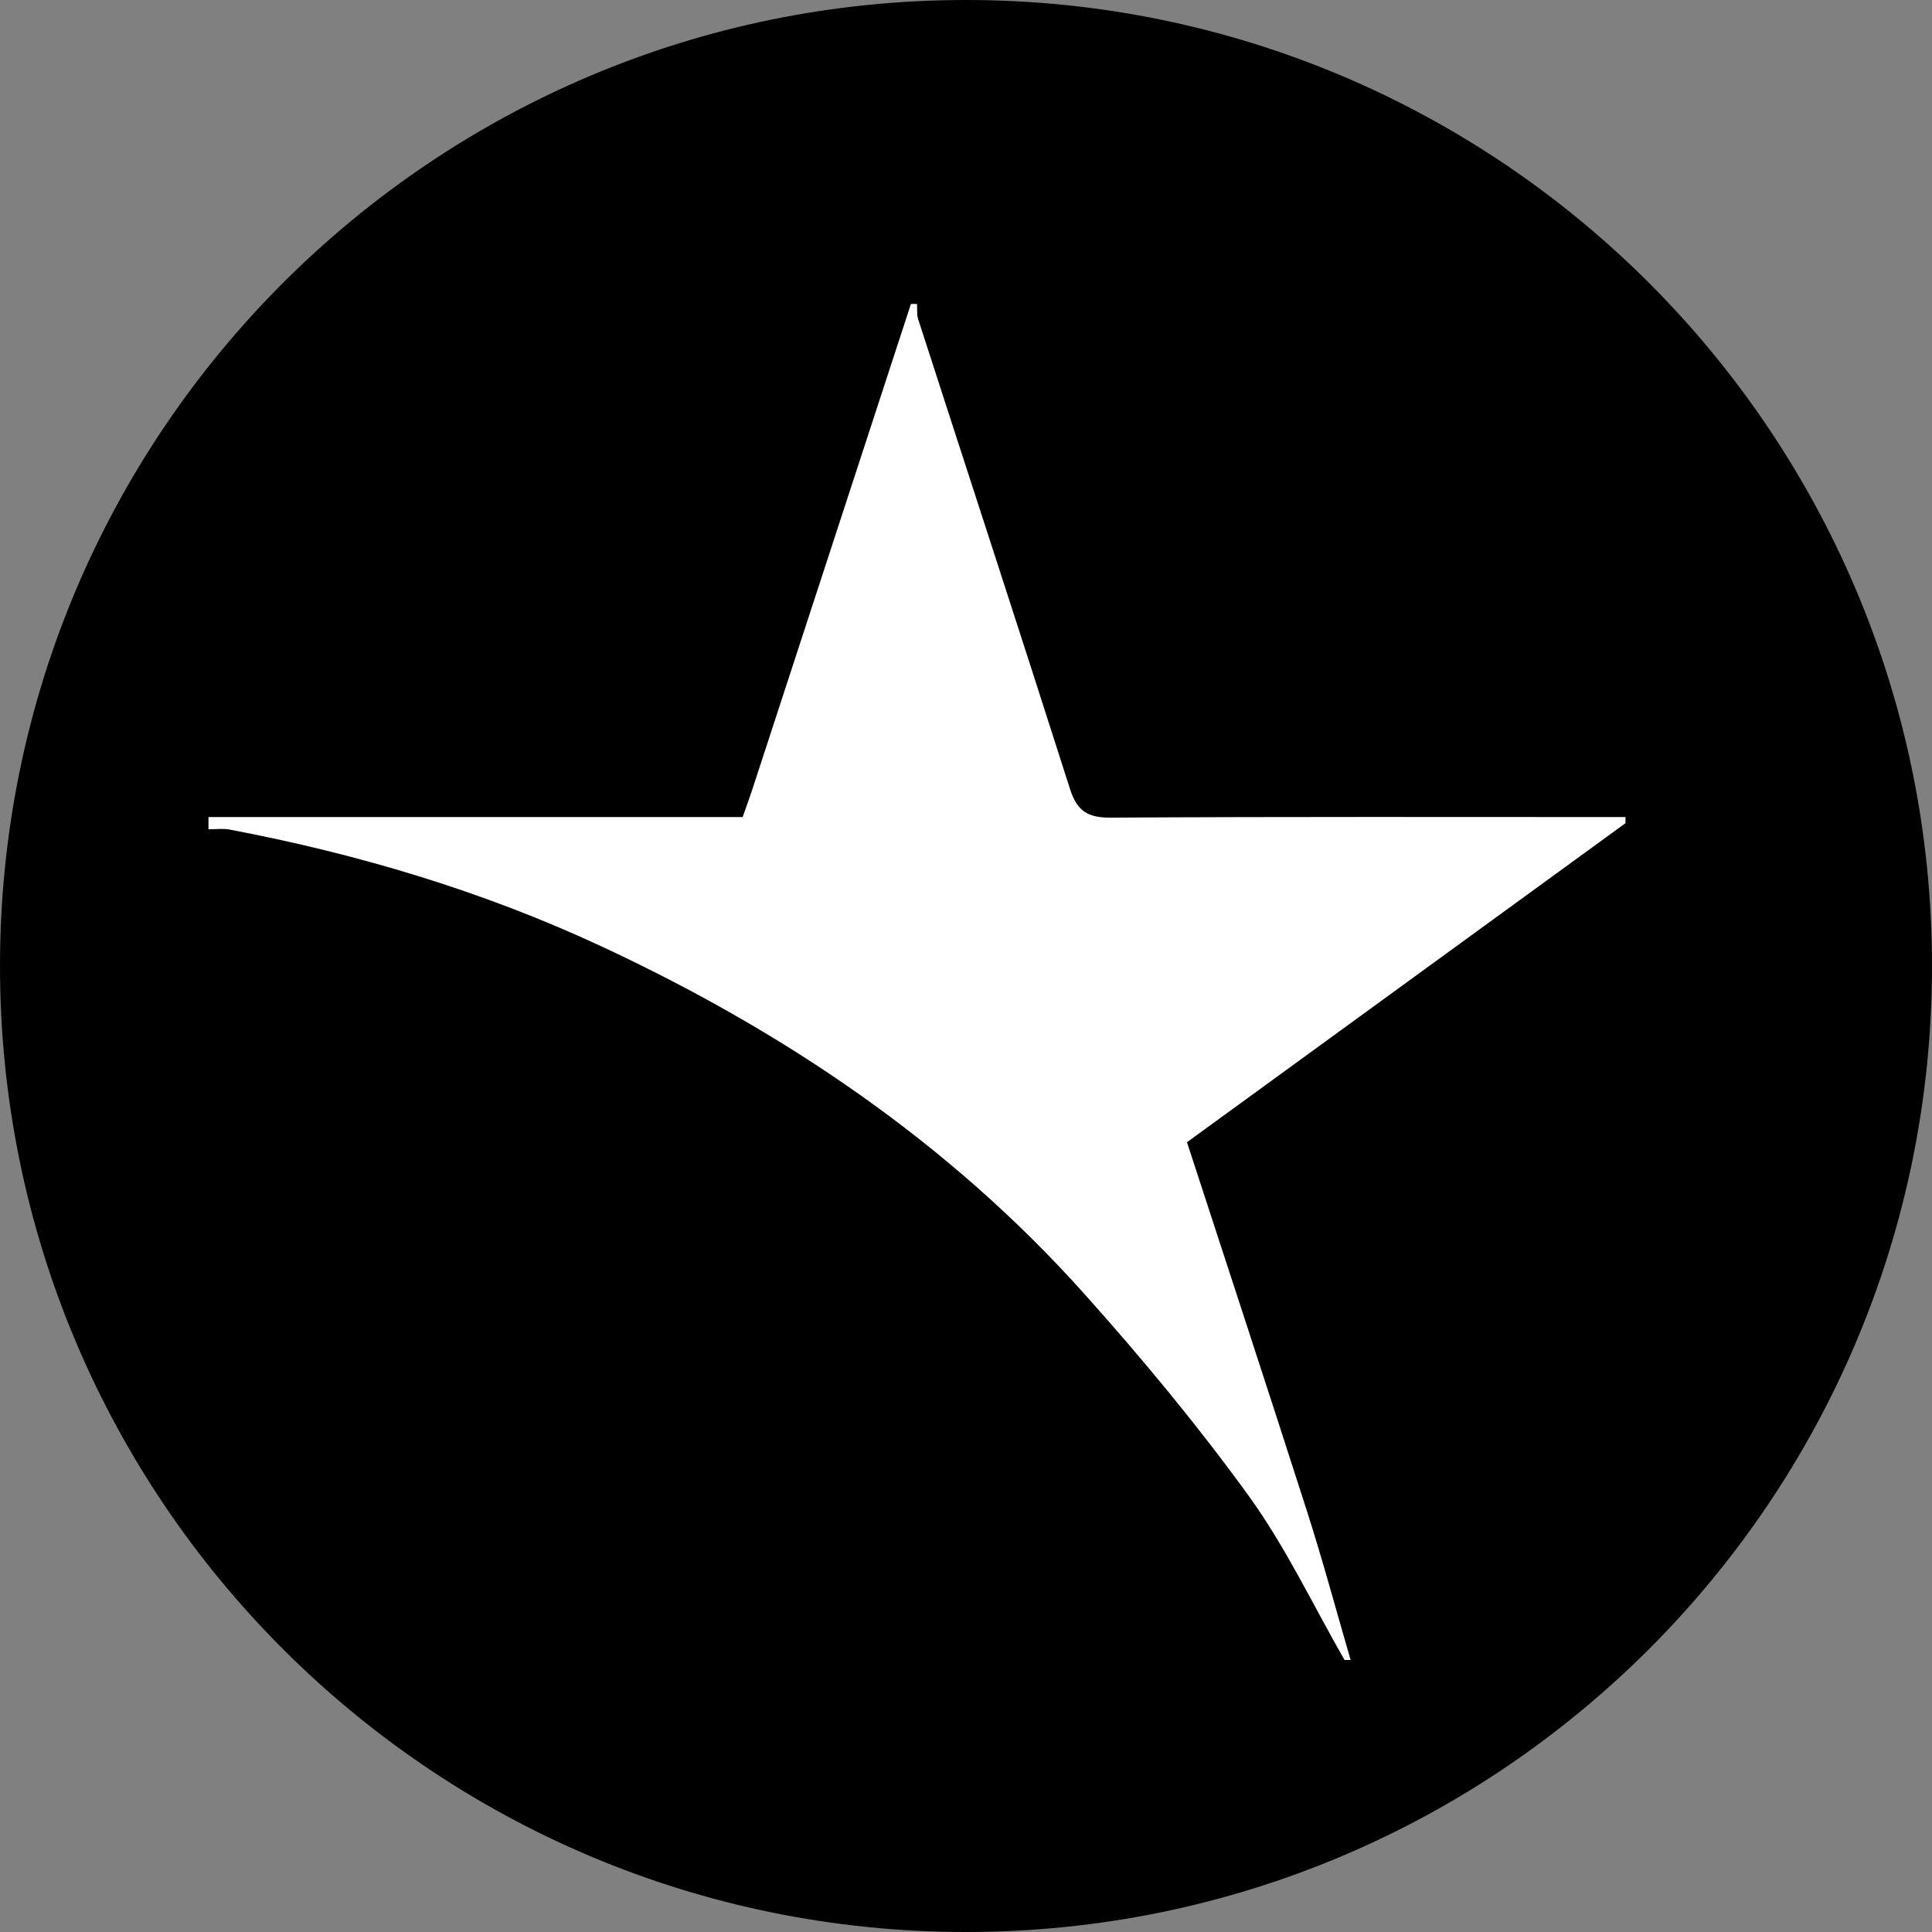
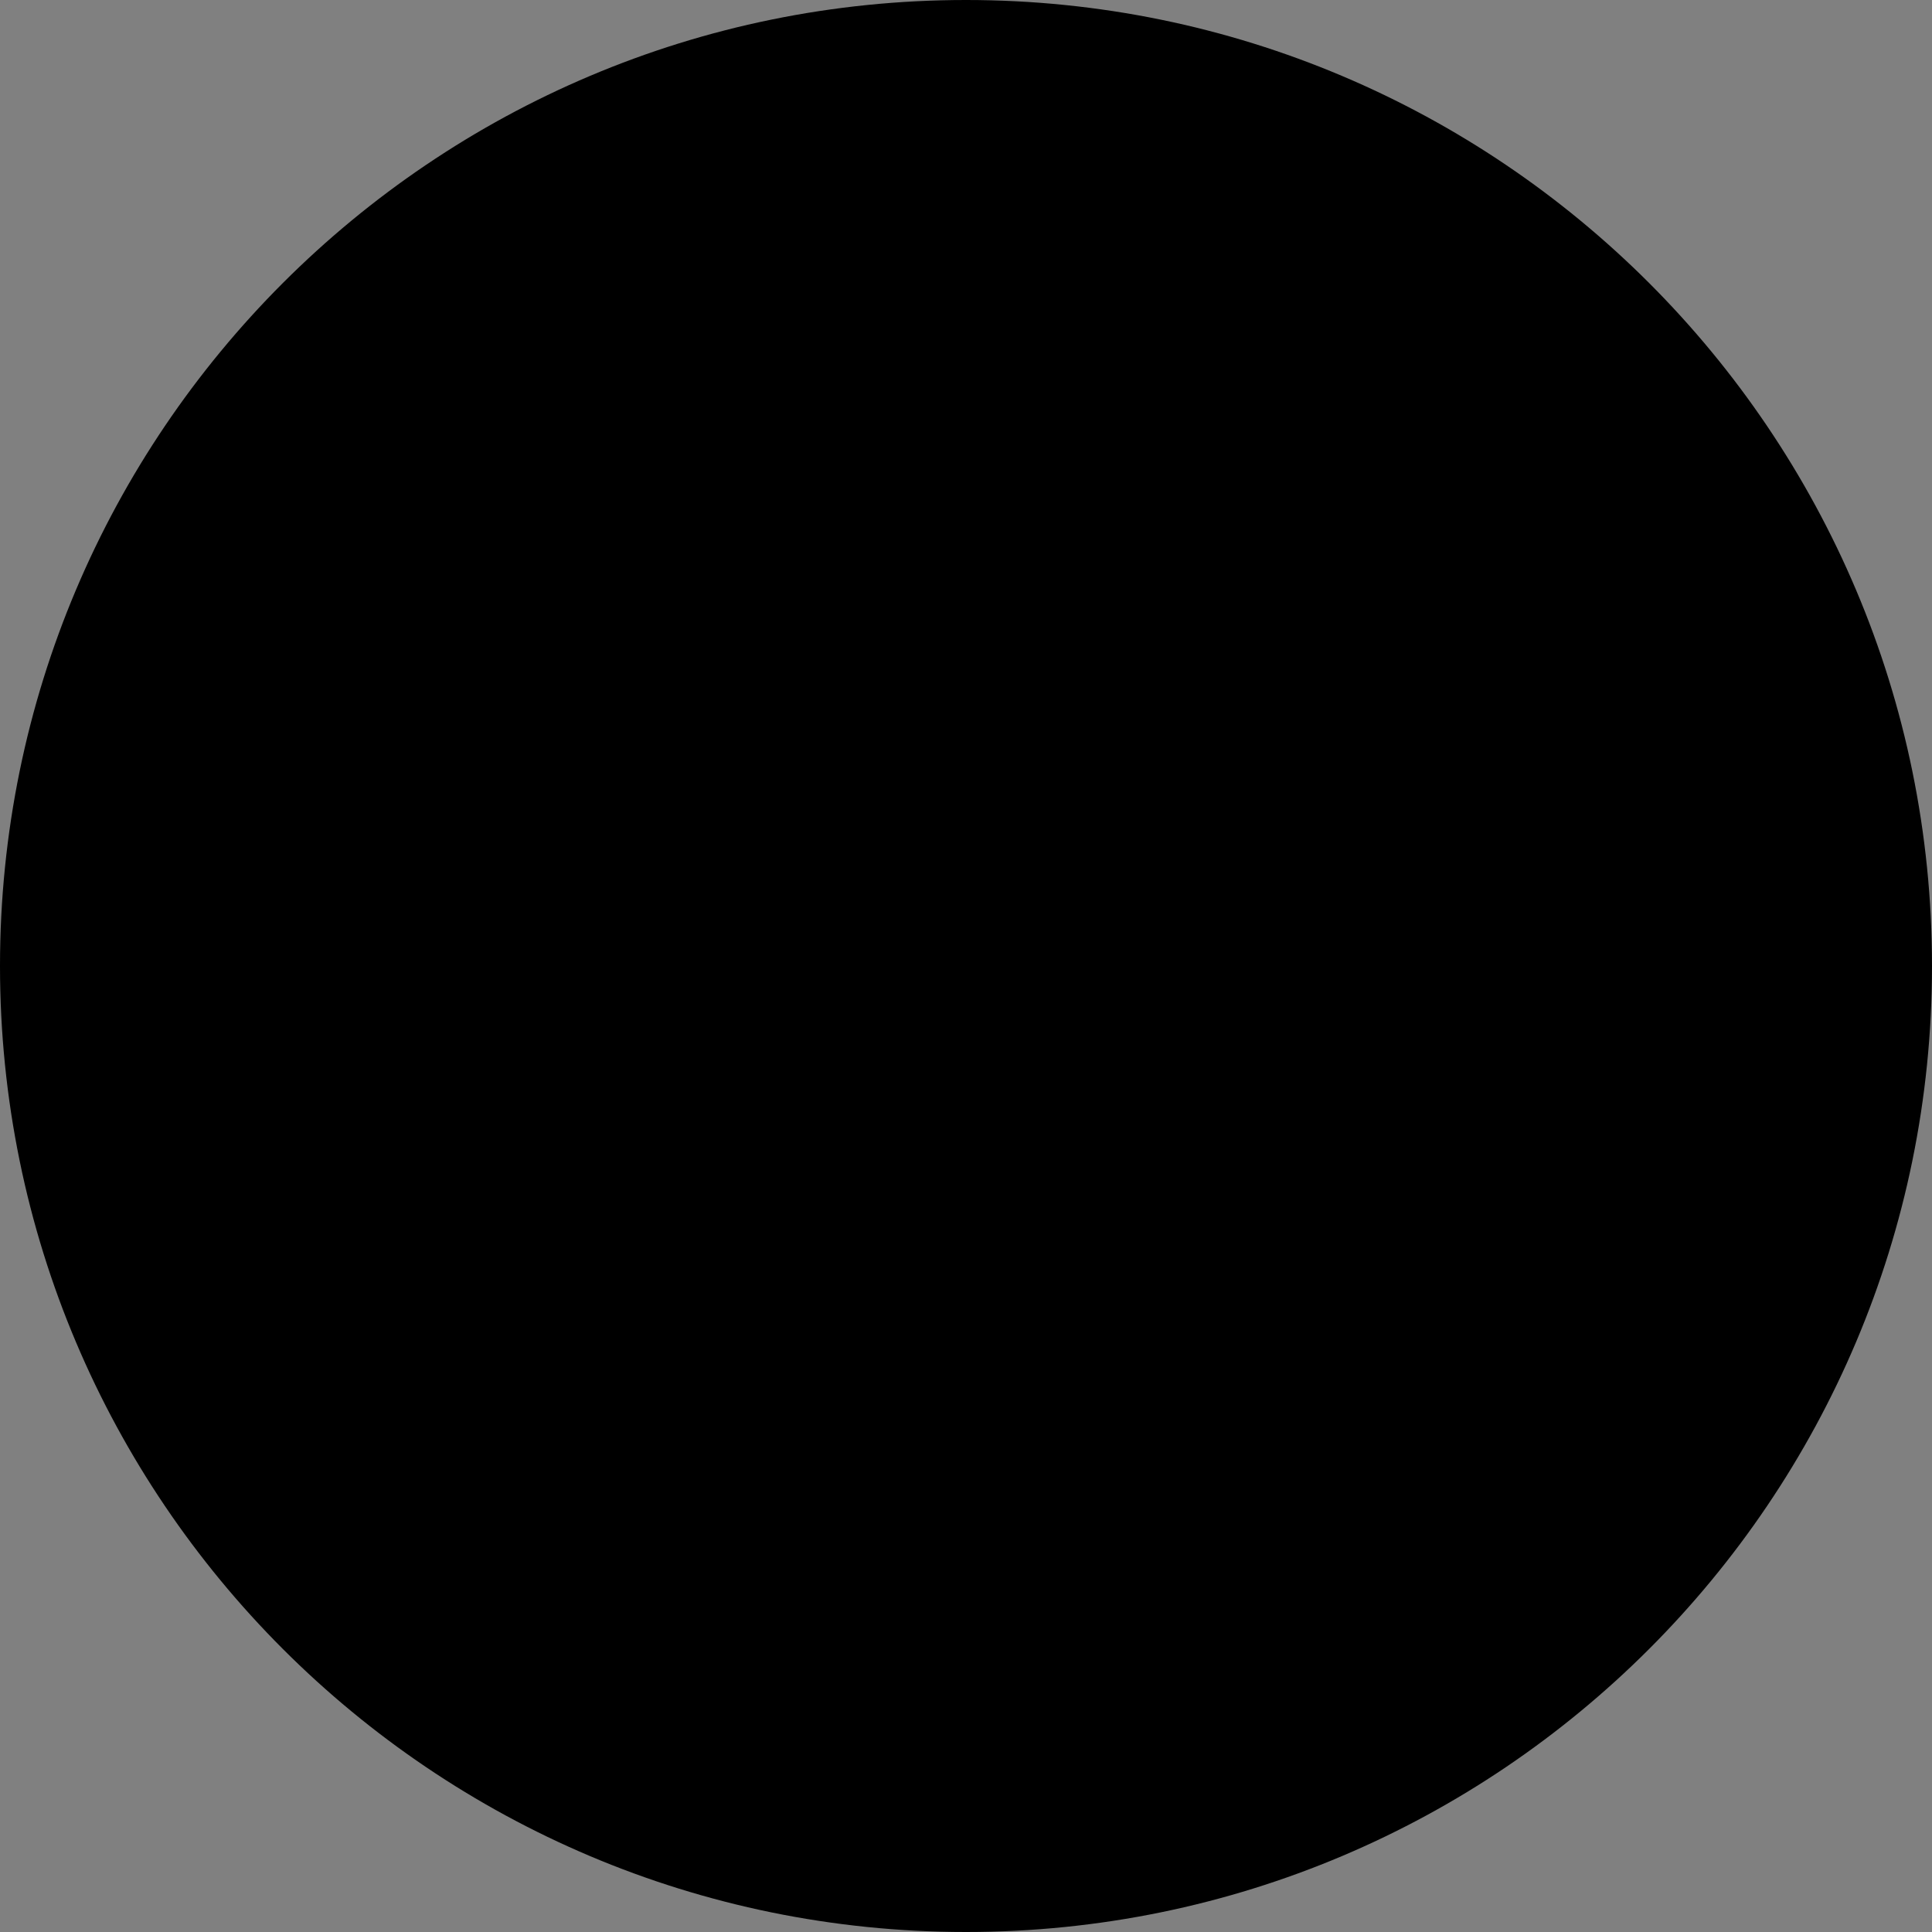
<svg xmlns="http://www.w3.org/2000/svg" id="Layer_1" viewBox="0 0 512 512">
  <rect x="0" y="0" width="512" height="512" fill="#808080" stroke="none" />
  <defs>
    <style>
      .cls-1 {
        fill: #fff;
      }
    </style>
  </defs>
  <path d="M256,0C114.62,0,0,114.62,0,256s114.62,256,256,256,256-114.62,256-256S397.38,0,256,0Z" />
-   <path class="cls-1" d="M356.32,439.92c-8.37-14.57-15.6-29.96-25.4-43.5-13.5-18.65-28.29-36.47-43.66-53.64-35.83-40.03-79.57-69.5-128.01-92.05-31.36-14.59-64.37-24.42-98.35-30.88-1.82-.35-3.76-.07-5.65-.08v-3.24h141.56c.89-2.53,1.7-4.71,2.43-6.92,14.06-43.01,28.11-86.03,42.16-129.05.54,0,1.08,0,1.62,0,.08,1.33-.1,2.76.29,3.99,13.42,41.51,27,82.96,40.25,124.53,1.86,5.84,4.68,7.64,10.78,7.6,45.48-.27,90.96-.15,136.43-.15v1.62c-38.76,28.2-77.53,56.41-116.21,84.55,10.76,33.02,21.44,65.43,31.85,97.93,4.16,12.99,7.7,26.18,11.52,39.28h-1.62Z" />
</svg>